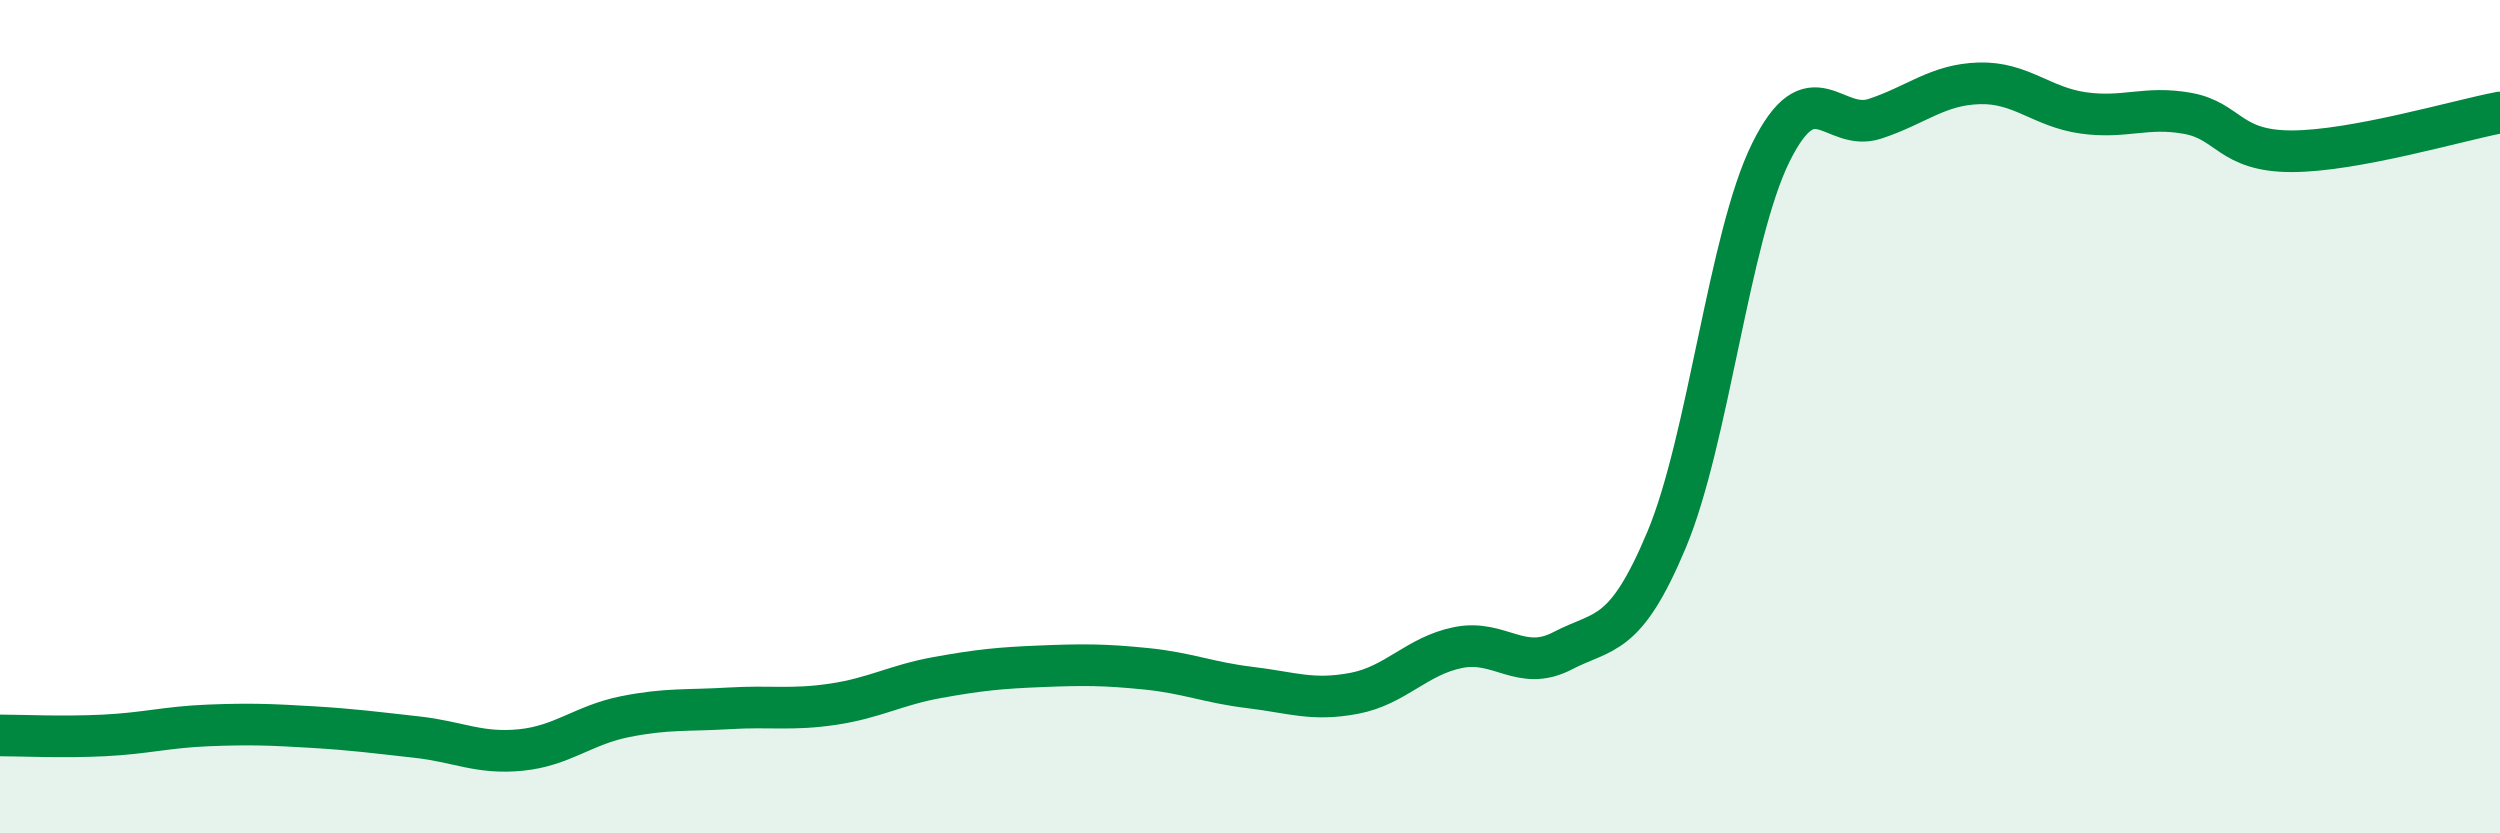
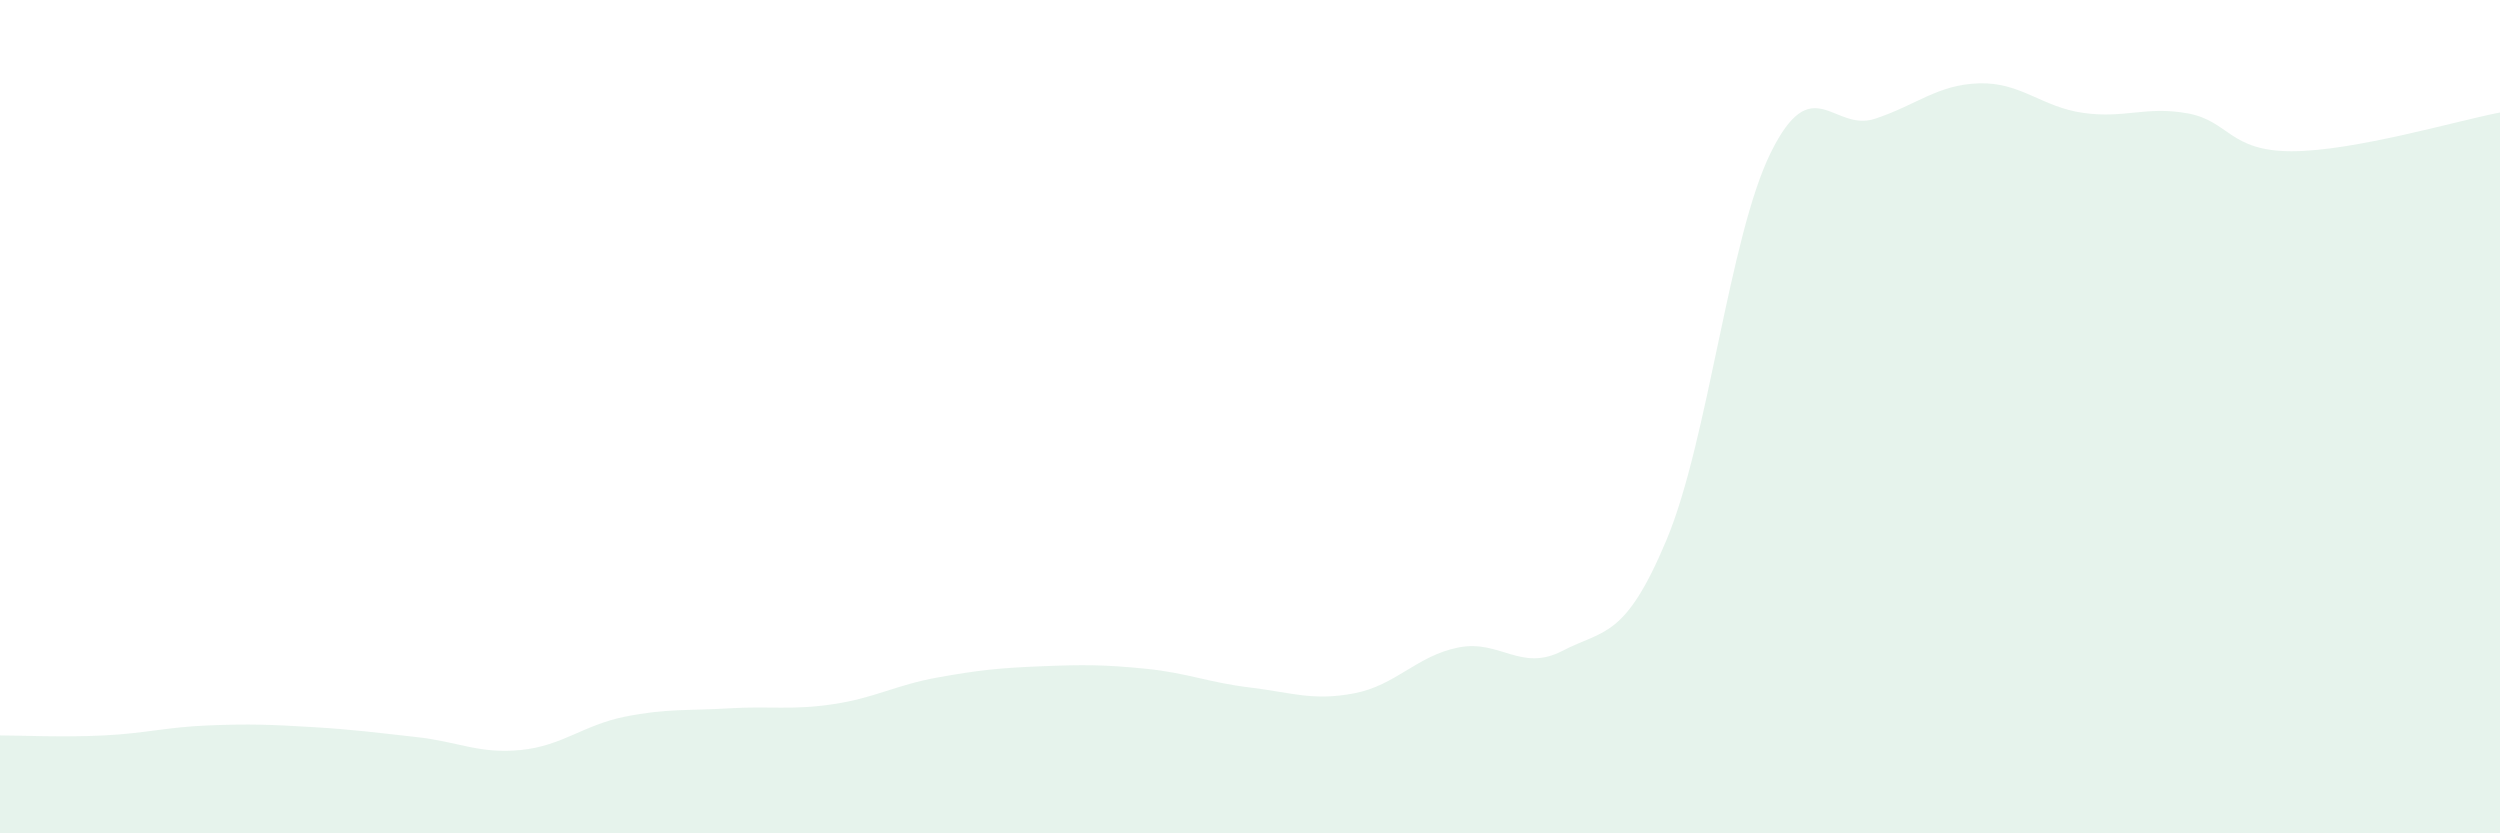
<svg xmlns="http://www.w3.org/2000/svg" width="60" height="20" viewBox="0 0 60 20">
  <path d="M 0,17.65 C 0.5,17.65 1.5,17.7 2.5,17.65 C 3.5,17.6 4,17.45 5,17.41 C 6,17.37 6.5,17.39 7.5,17.45 C 8.5,17.51 9,17.58 10,17.69 C 11,17.8 11.5,18.1 12.5,18 C 13.5,17.9 14,17.4 15,17.2 C 16,17 16.5,17.06 17.5,17 C 18.5,16.94 19,17.05 20,16.9 C 21,16.75 21.5,16.44 22.5,16.26 C 23.5,16.08 24,16.03 25,15.99 C 26,15.95 26.5,15.95 27.5,16.05 C 28.5,16.15 29,16.38 30,16.5 C 31,16.62 31.5,16.83 32.5,16.64 C 33.5,16.45 34,15.74 35,15.54 C 36,15.34 36.5,16.14 37.5,15.62 C 38.5,15.1 39,15.34 40,12.95 C 41,10.56 41.5,5.68 42.5,3.66 C 43.5,1.64 44,3.18 45,2.85 C 46,2.52 46.5,2.03 47.5,2 C 48.5,1.97 49,2.57 50,2.71 C 51,2.85 51.5,2.54 52.5,2.72 C 53.5,2.9 53.5,3.63 55,3.63 C 56.5,3.63 59,2.89 60,2.7L60 20L0 20Z" fill="#008740" opacity="0.1" stroke-linecap="round" stroke-linejoin="round" />
-   <path d="M 0,17.65 C 0.5,17.65 1.5,17.7 2.5,17.65 C 3.5,17.6 4,17.45 5,17.41 C 6,17.37 6.5,17.39 7.5,17.45 C 8.5,17.51 9,17.58 10,17.69 C 11,17.8 11.5,18.1 12.5,18 C 13.5,17.9 14,17.4 15,17.2 C 16,17 16.5,17.06 17.5,17 C 18.5,16.94 19,17.05 20,16.9 C 21,16.75 21.5,16.44 22.5,16.26 C 23.5,16.08 24,16.03 25,15.99 C 26,15.95 26.5,15.95 27.5,16.05 C 28.5,16.15 29,16.38 30,16.5 C 31,16.62 31.5,16.83 32.5,16.64 C 33.5,16.45 34,15.74 35,15.54 C 36,15.34 36.5,16.14 37.5,15.62 C 38.5,15.1 39,15.34 40,12.95 C 41,10.56 41.5,5.68 42.5,3.66 C 43.5,1.64 44,3.18 45,2.85 C 46,2.52 46.5,2.03 47.5,2 C 48.5,1.97 49,2.57 50,2.71 C 51,2.85 51.5,2.54 52.5,2.72 C 53.5,2.9 53.5,3.63 55,3.63 C 56.5,3.63 59,2.89 60,2.7" stroke="#008740" stroke-width="1" fill="none" stroke-linecap="round" stroke-linejoin="round" />
</svg>